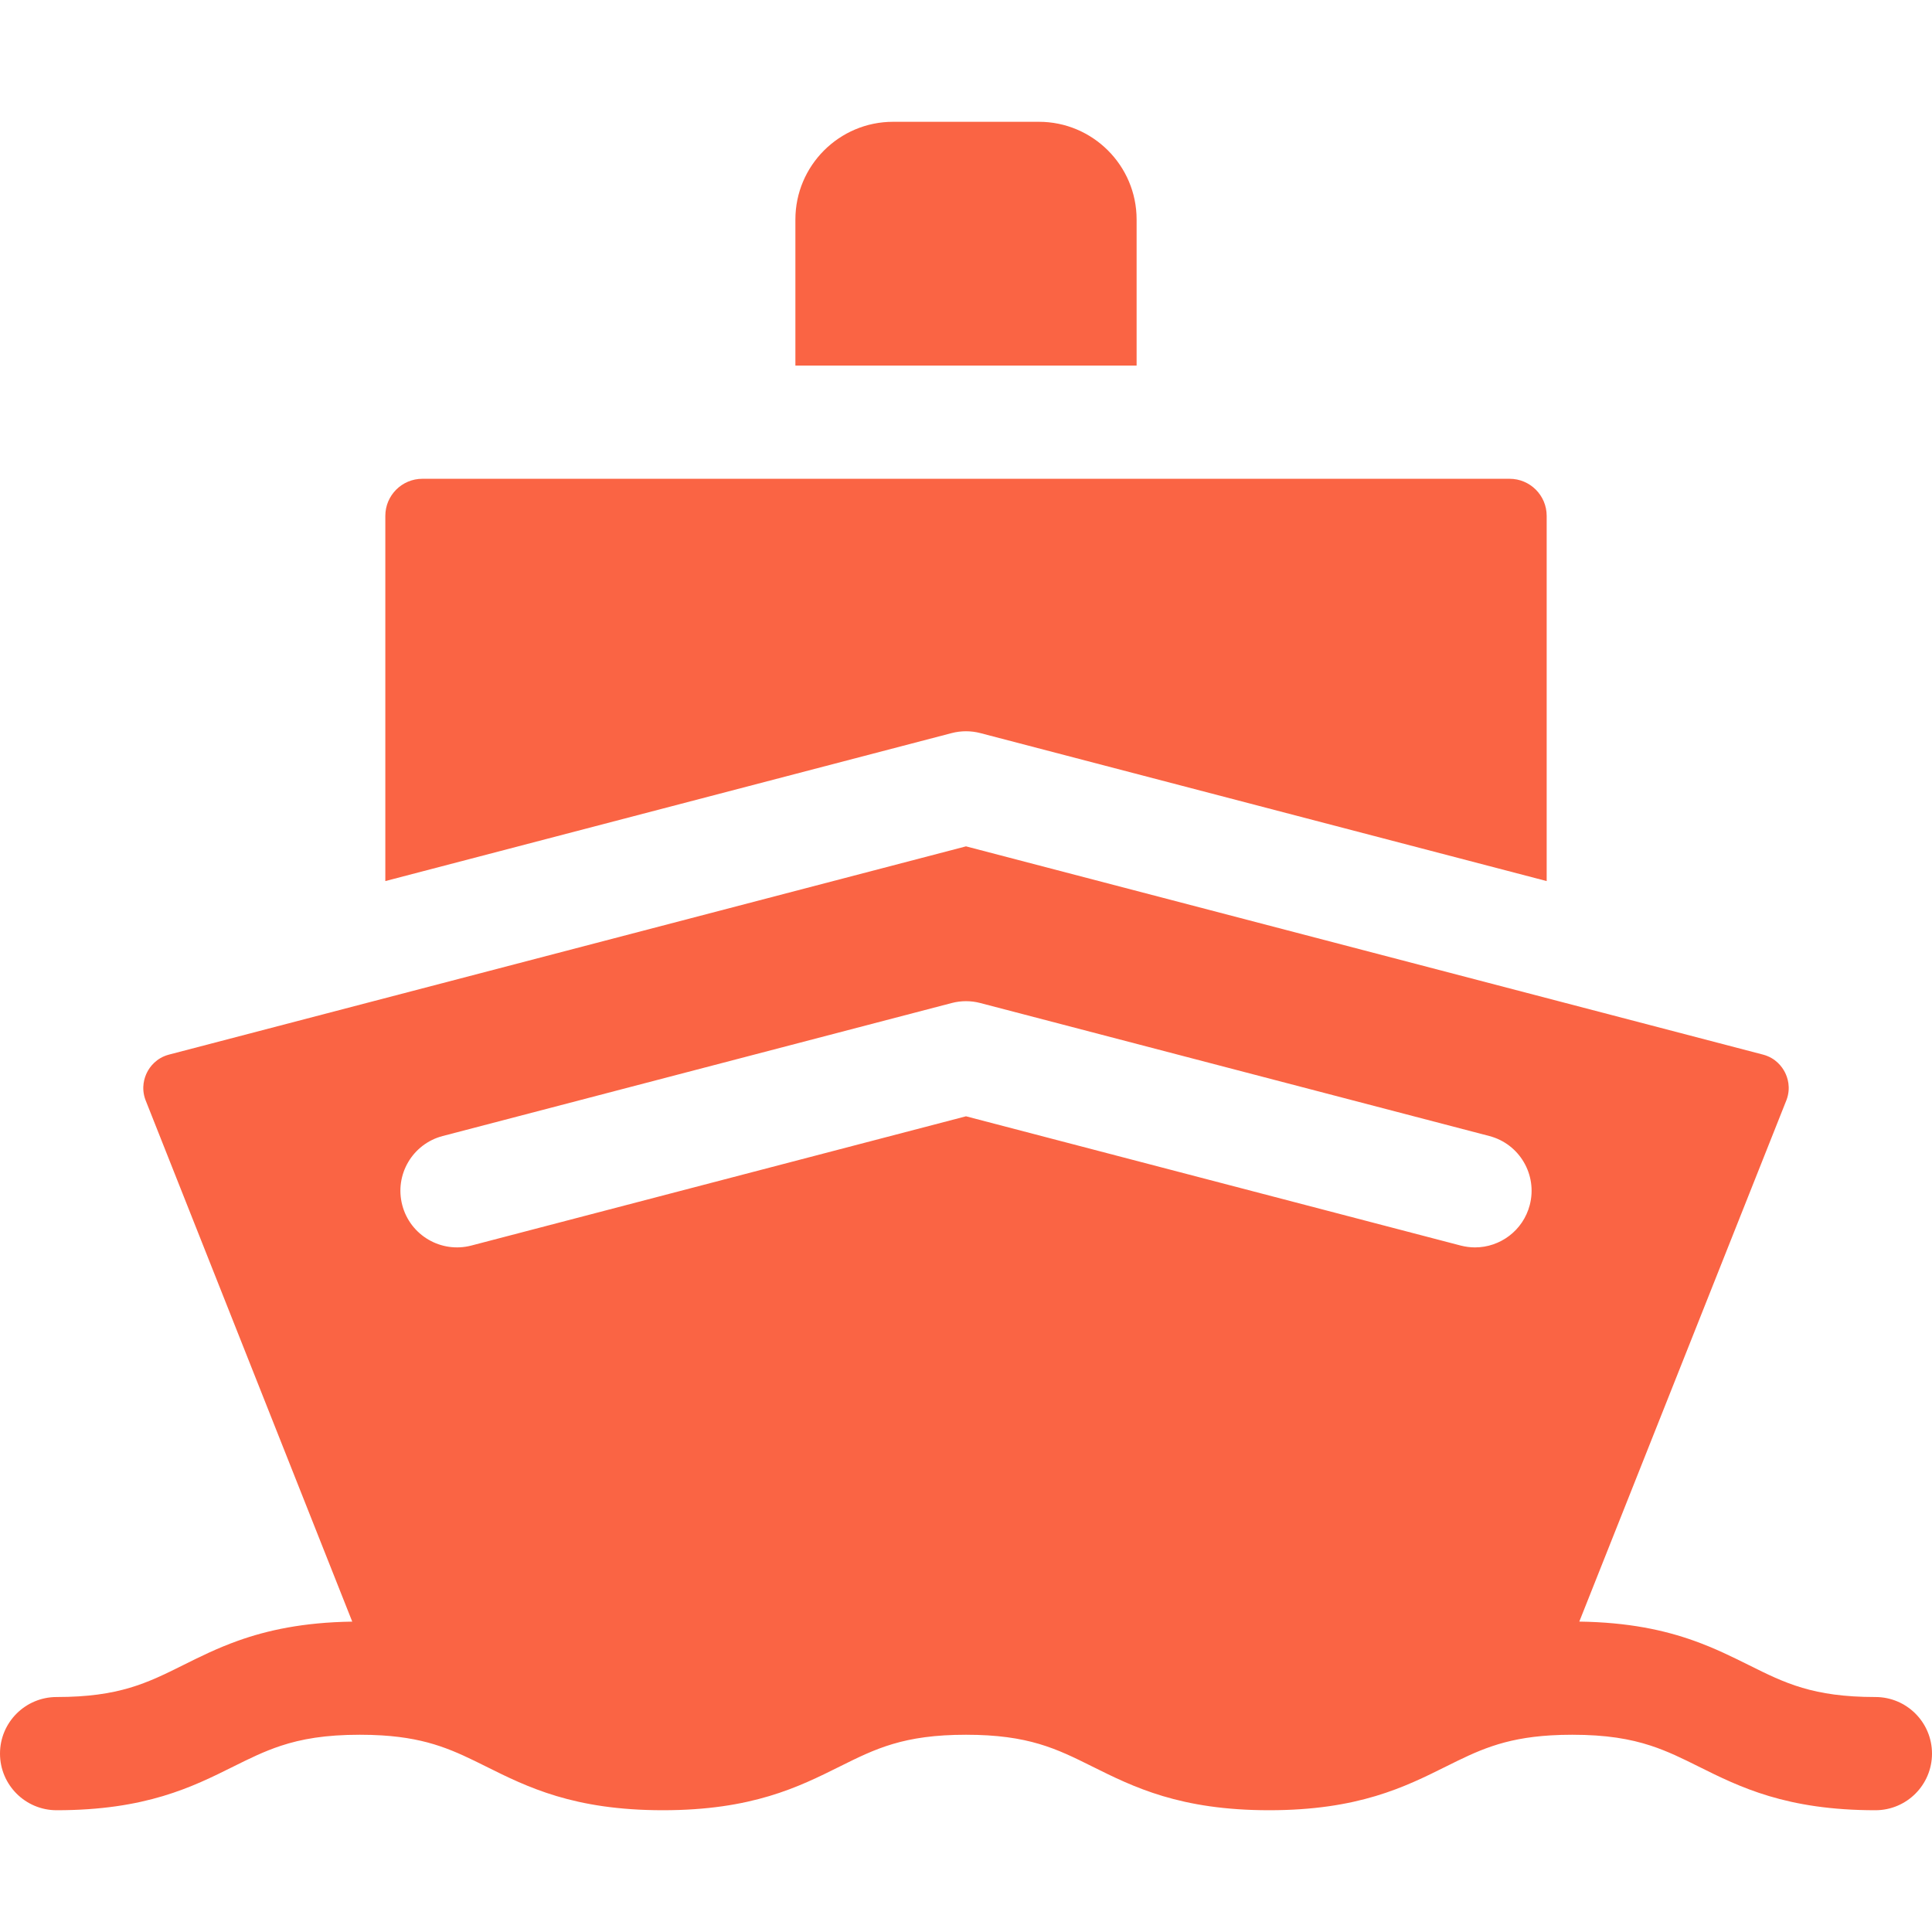
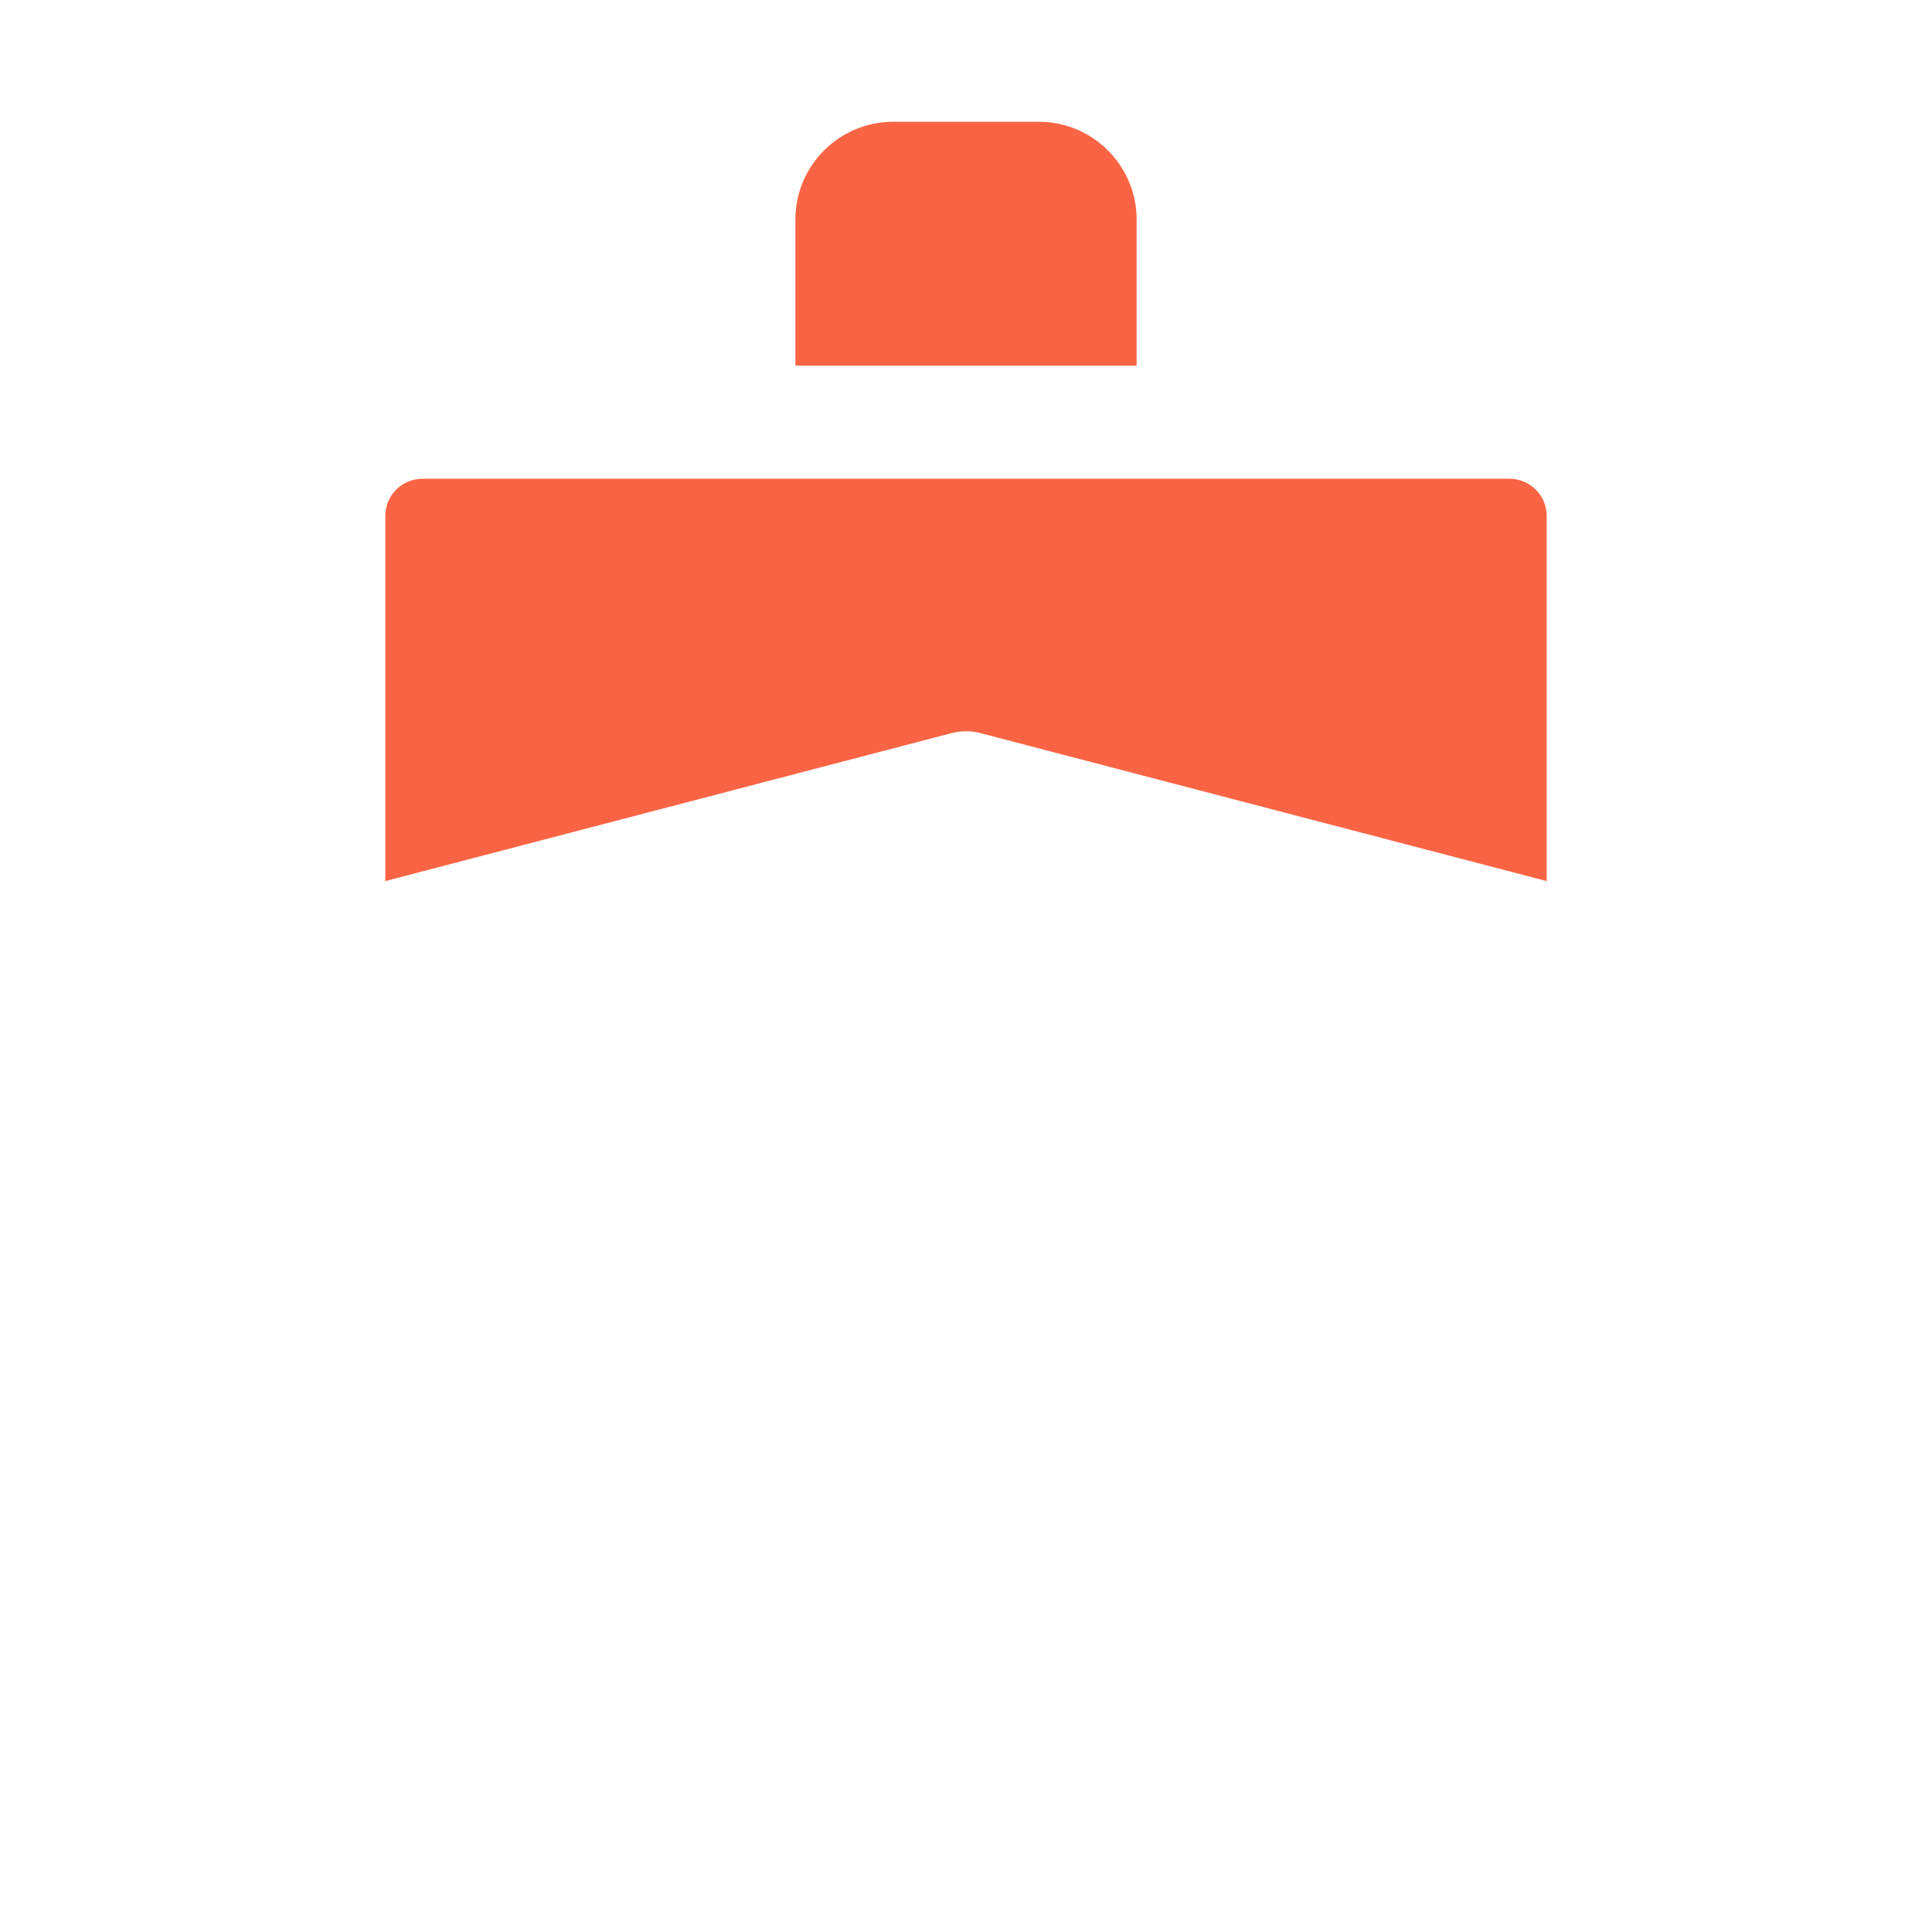
<svg xmlns="http://www.w3.org/2000/svg" width="72" height="72" viewBox="0 0 72 72" fill="none">
  <g clip-path="url(#clip0_192_2298)">
-     <path d="M42.358 8.18C42.358 6.172 40.725 4.539 38.717 4.539H33.283C31.275 4.539 29.642 6.172 29.642 8.18V13.624H42.358V8.18Z" fill="#FA6444" />
+     <path d="M42.358 8.18C42.358 6.172 40.725 4.539 38.717 4.539H33.283C31.275 4.539 29.642 6.172 29.642 8.18V13.624H42.358Z" fill="#FA6444" />
    <path d="M36.533 27.32L57.64 32.835V19.224C57.64 18.462 57.021 17.843 56.259 17.843H15.741C14.979 17.843 14.36 18.462 14.36 19.224V32.835L35.467 27.32C35.816 27.229 36.184 27.229 36.533 27.32Z" fill="#FA6444" />
-     <path d="M69.891 63.243C67.563 63.243 66.512 62.72 65.183 62.057C64.558 61.747 63.9 61.419 63.115 61.14C62.024 60.752 60.688 60.458 58.856 60.432L66.579 40.99C66.75 40.529 66.614 40.145 66.516 39.956C66.418 39.765 66.181 39.427 65.699 39.301L36 31.541L6.302 39.301C5.819 39.427 5.582 39.765 5.484 39.956C5.387 40.145 5.25 40.529 5.421 40.991L13.127 60.433C11.296 60.46 9.961 60.756 8.871 61.145C8.092 61.423 7.438 61.749 6.818 62.058C5.488 62.72 4.438 63.243 2.11 63.243C0.945 63.243 0 64.187 0 65.352C0 66.517 0.945 67.462 2.11 67.462C5.43 67.462 7.166 66.597 8.698 65.834C9.295 65.537 9.837 65.269 10.462 65.062C11.229 64.808 12.124 64.649 13.407 64.649C13.7 64.649 13.972 64.657 14.228 64.673C16.004 64.783 16.953 65.256 18.116 65.834C19.647 66.597 21.384 67.462 24.704 67.462C28.025 67.462 29.761 66.597 31.293 65.834C32.623 65.172 33.673 64.649 36.001 64.649C38.329 64.649 39.379 65.172 40.709 65.834C42.241 66.597 43.977 67.462 47.298 67.462C50.618 67.462 52.354 66.597 53.886 65.834C55.052 65.254 56.004 64.78 57.791 64.672C58.041 64.657 58.308 64.649 58.594 64.649C59.864 64.649 60.752 64.805 61.514 65.054C62.15 65.262 62.698 65.533 63.302 65.834C64.834 66.597 66.571 67.462 69.891 67.462C71.056 67.462 72 66.517 72 65.352C72 64.187 71.056 63.243 69.891 63.243ZM16.499 42.336L35.467 37.38C35.816 37.288 36.184 37.288 36.533 37.38L55.502 42.336C56.629 42.63 57.304 43.783 57.009 44.91C56.761 45.858 55.906 46.487 54.97 46.487C54.793 46.487 54.614 46.464 54.435 46.418L36 41.601L17.565 46.418C16.438 46.712 15.285 46.037 14.991 44.91C14.696 43.783 15.371 42.63 16.499 42.336Z" fill="#FA6444" />
  </g>
  <defs>
    <clipPath id="clip0_192_2298">
      <rect width="72" height="72" fill="white" />
    </clipPath>
  </defs>
</svg>